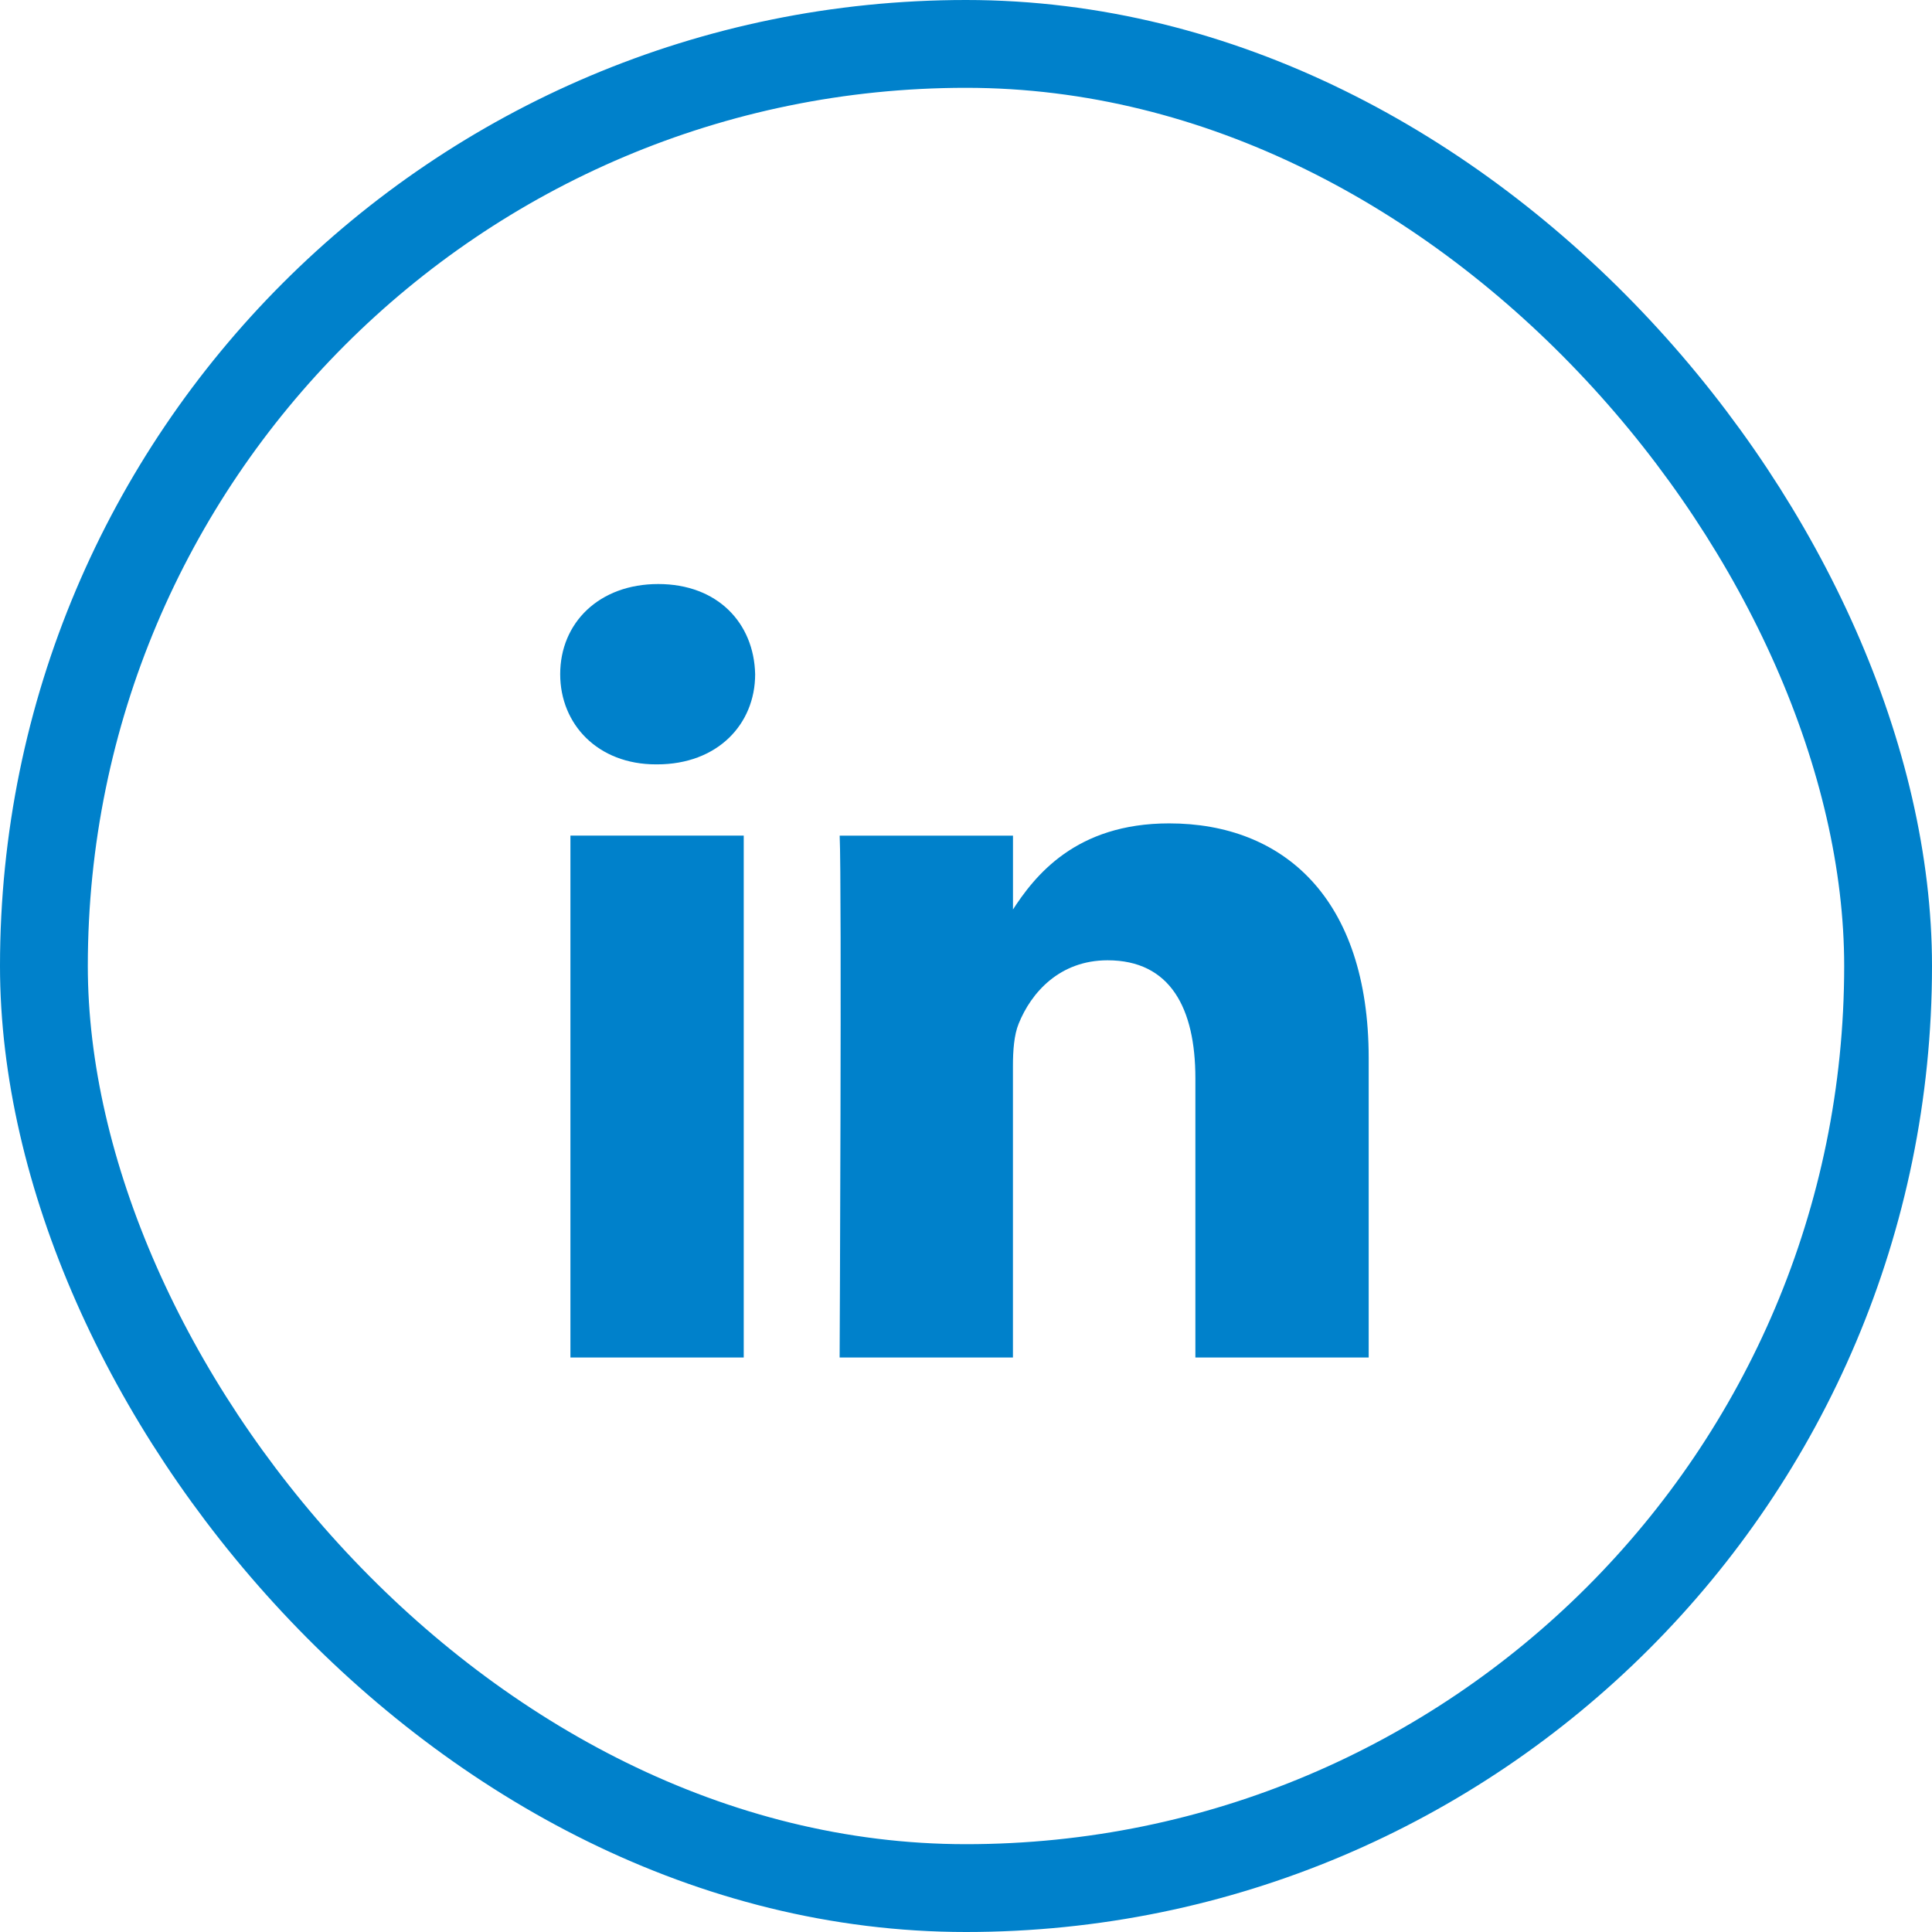
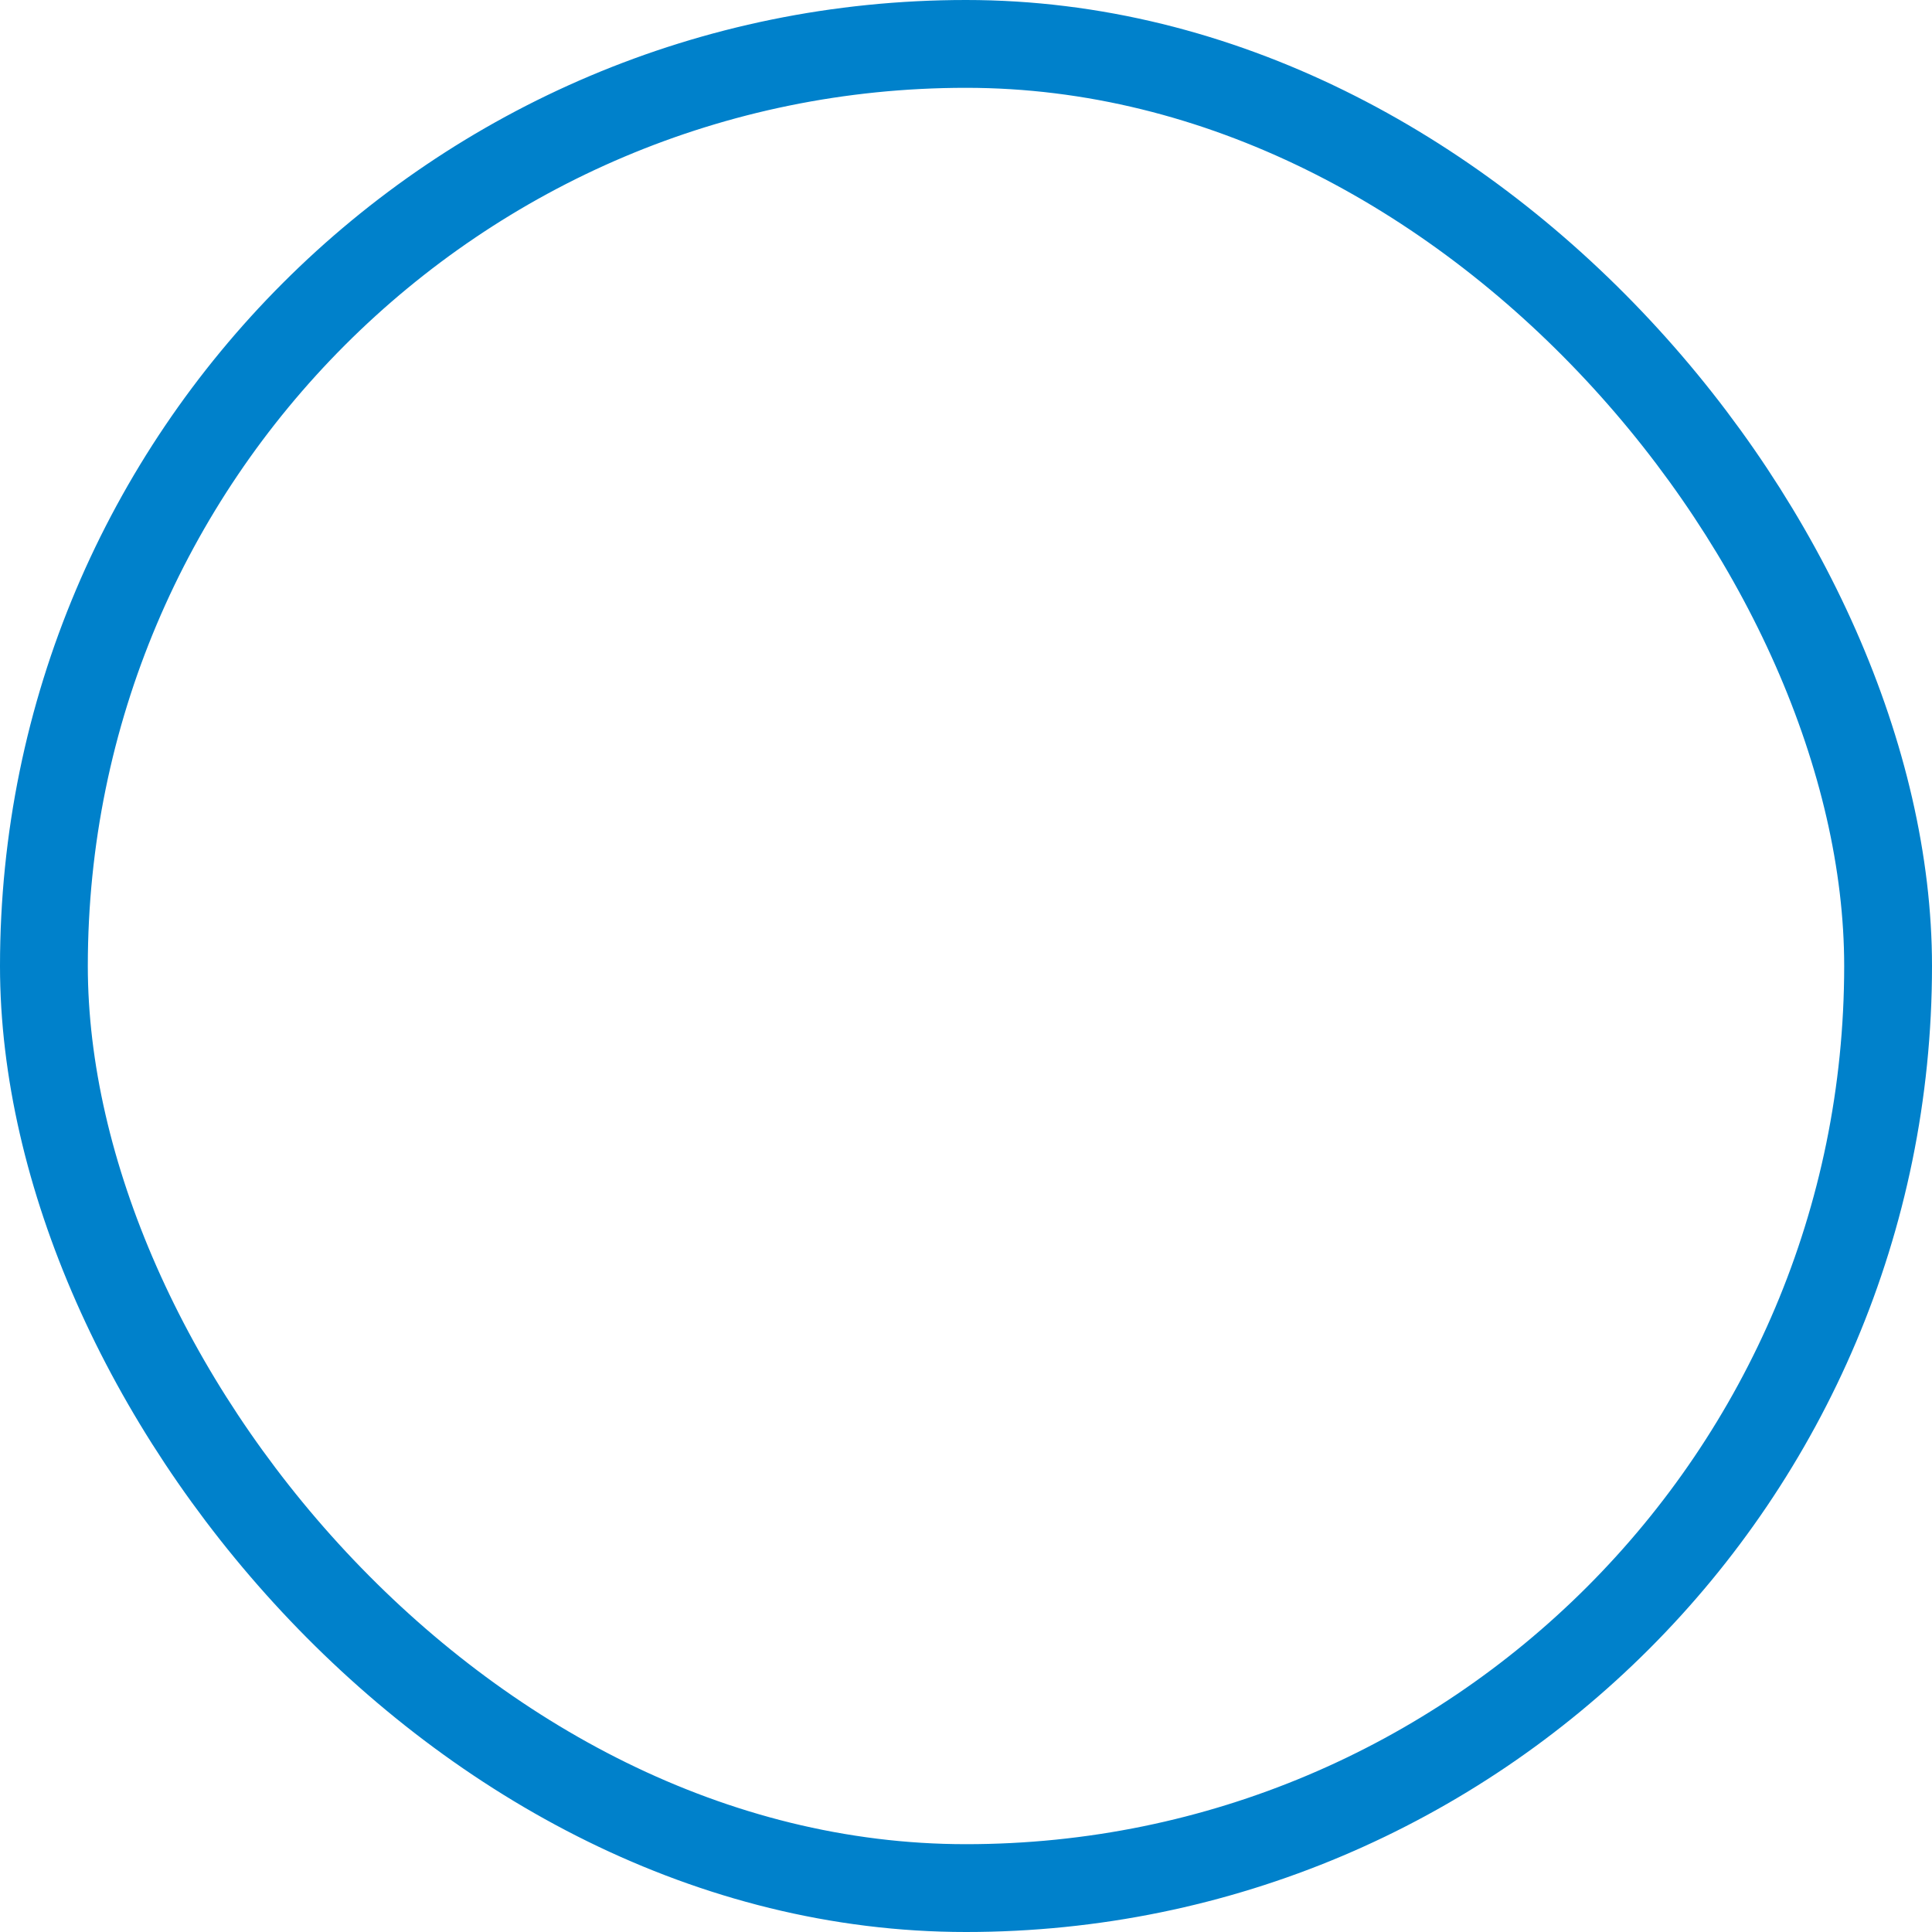
<svg xmlns="http://www.w3.org/2000/svg" width="44" height="44" viewBox="0 0 44 44" fill="none">
  <rect x="1" y="1" width="42" height="42" rx="21" stroke="#0081CB" stroke-width="2" />
-   <path d="M16.938 30.916V19.03H12.991V30.916H16.938H16.938ZM14.965 17.408C16.341 17.408 17.198 16.495 17.198 15.355C17.172 14.188 16.341 13.301 14.991 13.301C13.64 13.301 12.758 14.188 12.758 15.354C12.758 16.495 13.614 17.408 14.939 17.408H14.964L14.965 17.408ZM19.122 30.916H23.069V24.279C23.069 23.924 23.095 23.569 23.199 23.315C23.484 22.605 24.134 21.87 25.224 21.87C26.652 21.87 27.224 22.96 27.224 24.558V30.916H31.171V24.101C31.171 20.451 29.224 18.752 26.627 18.752C24.498 18.752 23.563 19.943 23.043 20.754H23.07V19.031H19.123C19.174 20.146 19.122 30.916 19.122 30.916L19.122 30.916Z" fill="#0081CB" />
</svg>